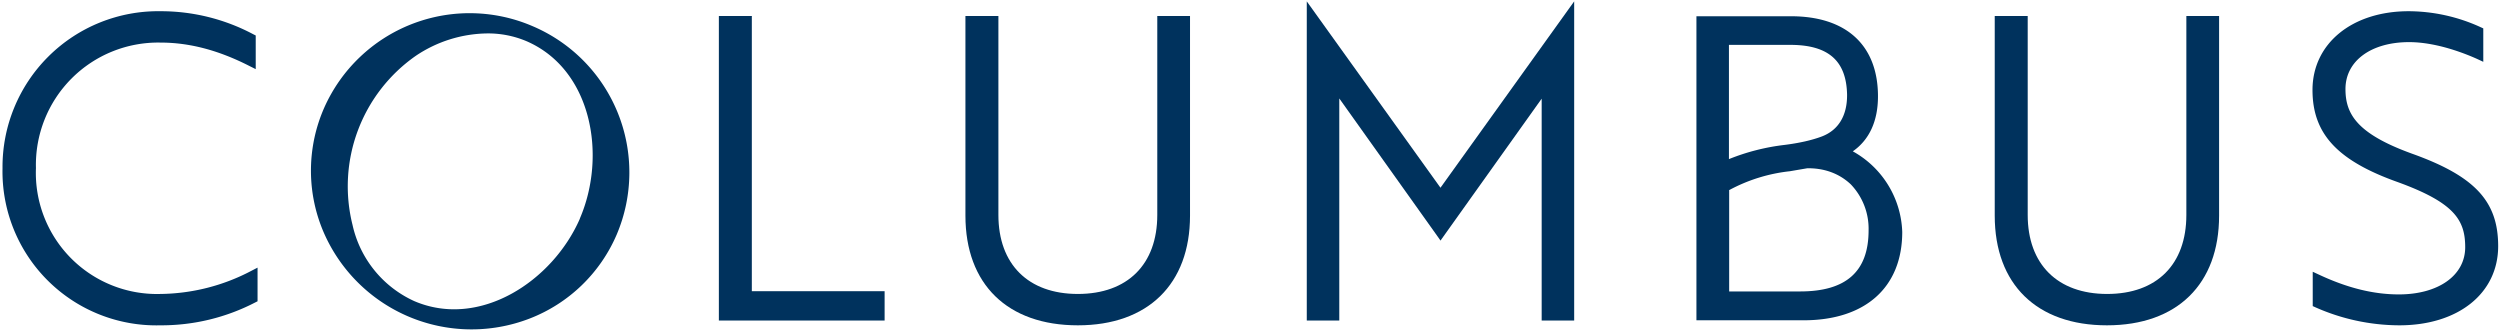
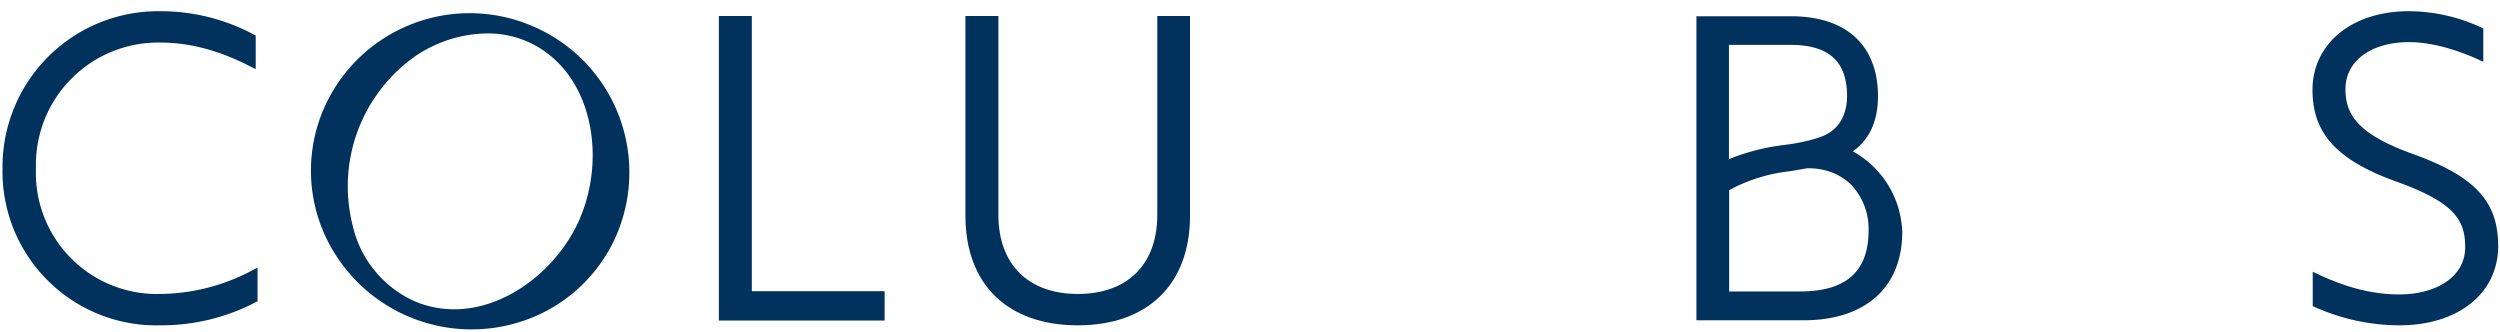
<svg xmlns="http://www.w3.org/2000/svg" fill="none" viewBox="0 0 1092 145" width="1092" height="145">
  <path fill="#00325d" d="M70.1 128.4a52.9 52.9 0 0 1-54.4-55 53.4 53.4 0 0 1 54.4-54.8c12.6 0 25.2 3.3 38.6 10.1l3 1.5V15.5l-1-.5A86 86 0 0 0 70.1 4.9a68 68 0 0 0-69 68.6 67.2 67.2 0 0 0 69 68.6 89 89 0 0 0 41.4-10l1-.5v-14.7l-2.9 1.5a87 87 0 0 1-39.5 10Z" />
  <path fill="#00325d" d="M328.5 7H314v133h72.4v-12.8h-58V7.1Z" />
  <path fill="#00325d" d="M505.5 93.9c0 21.6-13 34.5-34.7 34.5-21.7 0-34.7-13-34.7-34.5V7h-14.4v87.2c0 30 18.4 47.9 49.1 47.9 30.6 0 49-18 49-47.9V7h-14.3v87Z" />
-   <path fill="#00325d" d="M955 93.9c0 21.6-12.9 34.5-34.6 34.5-21.7 0-34.7-13-34.7-34.5V7h-14.4v87.2c0 30 18.4 47.9 49 47.9 30.7 0 49-18 49-47.9V7H955v87Z" />
  <path fill="#00325d" d="M1053.5 67.1c-24-8.7-29-17.3-29-28.2 0-12.3 11.2-20.5 27.8-20.5 12.7 0 25.8 5.6 29.6 7.3l2.8 1.3V12.4l-1.1-.5a76 76 0 0 0-31.5-7c-24.7 0-42 14.1-42 34.4 0 19.2 10.9 30.9 37.4 40.3 24.7 9 29.3 16.6 29.3 28.4 0 12.3-11.7 20.6-29 20.6-11 0-22.4-2.8-34.8-8.6l-2.8-1.3v15l1.1.5a91 91 0 0 0 36.7 7.9c25.8 0 43.2-14 43.2-34.6 0-19.7-10.3-30.6-37.7-40.4Z" />
  <path fill="#00325d" d="M755.2 83.1a72 72 0 0 1 26.6-8.3l3.5-.6 4.1-.7c7.5-.1 14 2.3 19 7a28 28 0 0 1 7.8 20.1c0 18-9.8 26.7-29.9 26.7h-31V83.1Zm40.6-23.5c-4.5 1.7-10 2.9-16.3 3.7a94 94 0 0 0-24.3 6.2V19.6H782c16.7 0 24.5 7 24.8 21.7.1 9.1-3.7 15.5-11 18.3Zm13.5 6.5c7.2-5 11-13.2 11-24 0-22.3-13.8-35-38-35H741v132.8h46.8c27 0 43.1-14.4 43.1-38.6a41.8 41.8 0 0 0-21.6-35.2Z" />
-   <path fill="#00325d" d="M570.8.6V140H585V43l43.6 61.2.6.9 44.2-62V140h14.2V.6L629.2 82 570.8.6Z" />
  <path fill="#00325d" d="M253.3 95.5c-11.9 27.3-43.8 48.3-72.4 36A47.9 47.9 0 0 1 154 98.3a69.5 69.5 0 0 1 27.6-73.9 57 57 0 0 1 31.2-9.8A43 43 0 0 1 230 18c28.6 12.4 35.1 50 23.3 77.4Zm-20.5-84a69.5 69.5 0 0 0-91.2 35.6 68.1 68.1 0 0 0-.8 53 70.4 70.4 0 0 0 90.4 39.1 68.1 68.1 0 0 0 38.2-36.8 69.4 69.4 0 0 0-36.6-90.9Z" />
</svg>